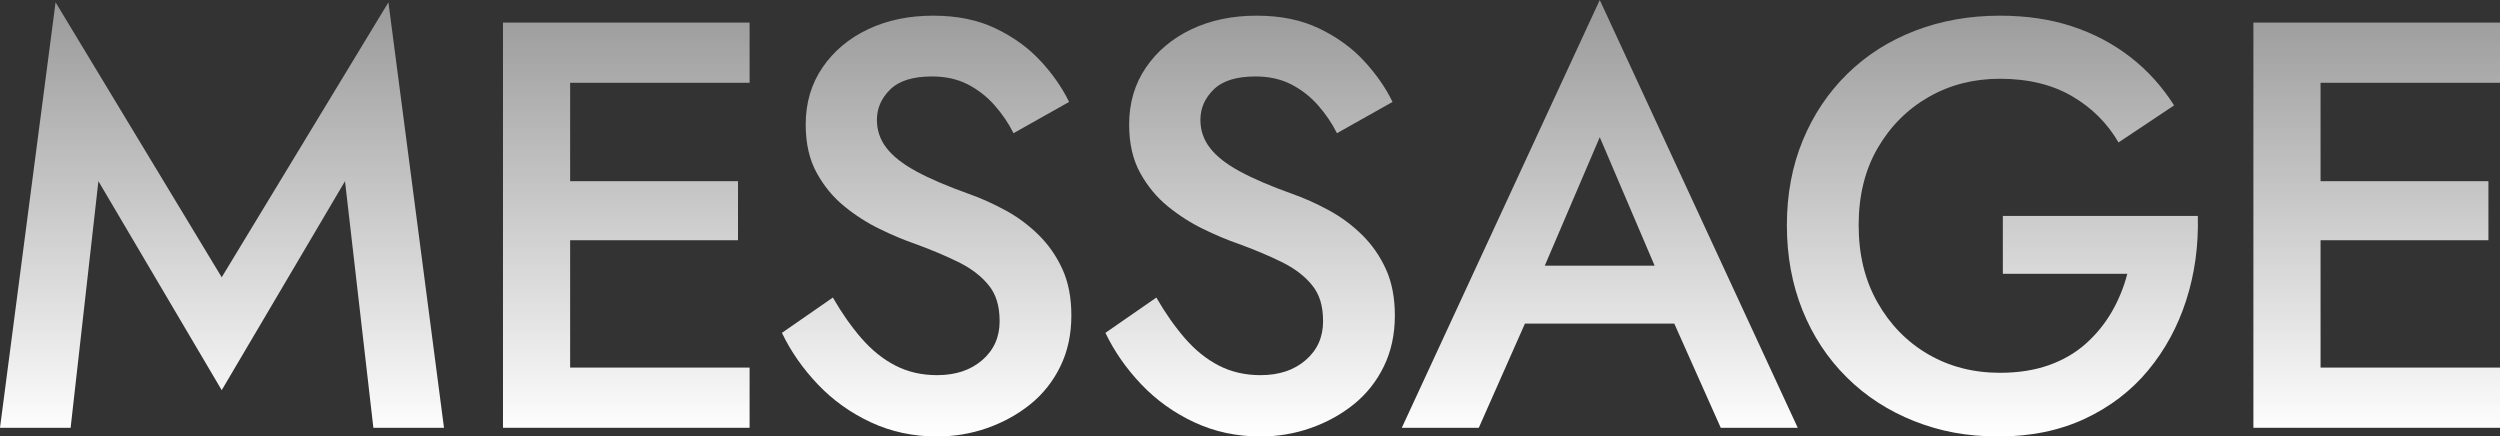
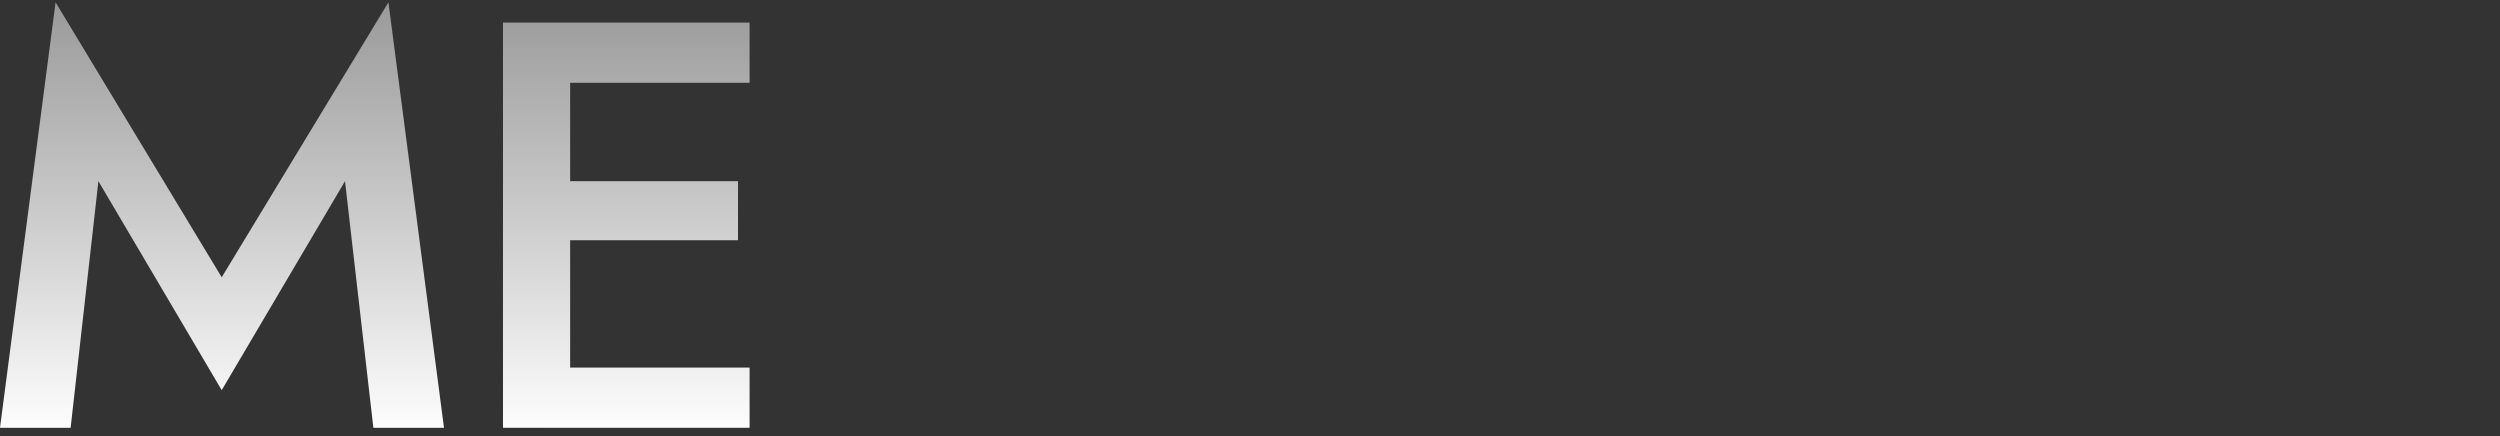
<svg xmlns="http://www.w3.org/2000/svg" id="_レイヤー_2" width="561.44" height="98.02" viewBox="0 0 561.44 98.02">
  <rect x="0" y="0" width="561.44" height="98.02" fill="#333333" stroke="none" />
  <defs>
    <style>.cls-1{fill:url(#_新規グラデーションスウォッチ_3);}</style>
    <linearGradient id="_新規グラデーションスウォッチ_3" x1="280.72" y1="98.02" x2="280.72" y2="0" gradientUnits="userSpaceOnUse">
      <stop offset="0" stop-color="#fff" />
      <stop offset="1" stop-color="#fff" stop-opacity=".5" />
    </linearGradient>
  </defs>
  <g id="assets">
    <path class="cls-1" d="M15.86,96.07H0L12.48.52l37.31,61.75L87.23.52l12.48,95.55h-15.86l-6.37-55.38-27.69,46.93-27.69-46.93-6.24,55.38Z" />
    <path class="cls-1" d="M128.04,5.07v91h-15.08V5.07h15.08ZM122.45,5.07h45.89v13.52h-45.89V5.07ZM122.45,40.69h43.29v13.26h-43.29v-13.26ZM122.45,82.55h45.89v13.52h-45.89v-13.52Z" />
-     <path class="cls-1" d="M193.48,75.99c2.3,2.64,4.83,4.68,7.61,6.11,2.77,1.43,5.89,2.15,9.36,2.15,4.16,0,7.54-1.13,10.14-3.38,2.6-2.25,3.9-5.16,3.9-8.71s-.83-6.09-2.47-8.12c-1.65-2.04-3.92-3.77-6.82-5.2-2.91-1.43-6.26-2.84-10.08-4.22-2.25-.78-4.77-1.84-7.54-3.19-2.78-1.34-5.42-3.03-7.93-5.07-2.52-2.04-4.6-4.55-6.24-7.54-1.65-2.99-2.47-6.61-2.47-10.86,0-4.85,1.26-9.12,3.77-12.8,2.51-3.68,5.92-6.54,10.21-8.58,4.29-2.04,9.17-3.06,14.62-3.06s10.05.95,14.04,2.86c3.99,1.91,7.34,4.33,10.08,7.28,2.73,2.95,4.88,6.02,6.43,9.23l-12.48,7.02c-1.13-2.25-2.56-4.35-4.29-6.31-1.74-1.95-3.75-3.51-6.04-4.68-2.3-1.17-4.96-1.75-8-1.75-4.25,0-7.37.97-9.36,2.92-1.99,1.95-2.99,4.23-2.99,6.83,0,2.34.71,4.44,2.15,6.3,1.43,1.86,3.66,3.62,6.69,5.26,3.03,1.65,6.98,3.34,11.83,5.07,2.69.95,5.4,2.17,8.12,3.64,2.73,1.47,5.22,3.31,7.48,5.52,2.25,2.21,4.05,4.79,5.39,7.73,1.34,2.95,2.01,6.41,2.01,10.4,0,4.25-.82,8.06-2.47,11.44-1.65,3.38-3.9,6.22-6.76,8.52-2.86,2.3-6.09,4.07-9.68,5.33-3.6,1.26-7.35,1.89-11.25,1.89-5.38,0-10.33-1.06-14.89-3.19-4.55-2.12-8.51-4.96-11.89-8.51-3.38-3.55-6.07-7.41-8.06-11.57l11.44-7.93c1.99,3.47,4.14,6.52,6.43,9.17Z" />
-     <path class="cls-1" d="M266.12,75.99c2.3,2.64,4.83,4.68,7.61,6.11,2.77,1.43,5.89,2.15,9.36,2.15,4.16,0,7.54-1.13,10.14-3.38,2.6-2.25,3.9-5.16,3.9-8.71s-.82-6.09-2.47-8.12c-1.65-2.04-3.92-3.77-6.83-5.2-2.9-1.43-6.26-2.84-10.07-4.22-2.25-.78-4.77-1.84-7.54-3.19-2.77-1.34-5.42-3.03-7.93-5.07-2.51-2.04-4.59-4.55-6.24-7.54-1.65-2.99-2.47-6.61-2.47-10.86,0-4.85,1.26-9.12,3.77-12.8,2.51-3.68,5.92-6.54,10.21-8.58,4.29-2.04,9.16-3.06,14.62-3.06s10.05.95,14.04,2.86c3.99,1.91,7.35,4.33,10.08,7.28,2.73,2.95,4.88,6.02,6.43,9.23l-12.48,7.02c-1.13-2.25-2.56-4.35-4.29-6.31-1.73-1.95-3.75-3.51-6.04-4.68-2.3-1.17-4.96-1.75-7.99-1.75-4.25,0-7.37.97-9.36,2.92-2,1.95-2.99,4.23-2.99,6.83,0,2.34.71,4.44,2.15,6.3,1.43,1.86,3.66,3.62,6.69,5.26,3.03,1.65,6.98,3.34,11.83,5.07,2.69.95,5.4,2.17,8.12,3.64,2.73,1.47,5.22,3.31,7.48,5.52,2.25,2.21,4.05,4.79,5.39,7.73,1.34,2.95,2.01,6.41,2.01,10.4,0,4.25-.82,8.06-2.47,11.44-1.65,3.38-3.9,6.22-6.76,8.52-2.86,2.3-6.09,4.07-9.69,5.33-3.6,1.26-7.34,1.89-11.24,1.89-5.38,0-10.34-1.06-14.89-3.19-4.55-2.12-8.51-4.96-11.89-8.51-3.38-3.55-6.07-7.41-8.06-11.57l11.44-7.93c1.99,3.47,4.14,6.52,6.43,9.17Z" />
-     <path class="cls-1" d="M344.97,64.22l-.26,3.38-12.61,28.47h-17.29L359.27,0l44.46,96.07h-17.29l-12.35-27.69-.39-3.77-14.43-33.8-14.3,33.41ZM338.34,59.67h42.25l2.99,13h-48.1l2.86-13Z" />
-     <path class="cls-1" d="M449.77,48.49h43.81c.17,6.67-.69,12.98-2.6,18.92-1.91,5.94-4.77,11.2-8.58,15.79-3.81,4.59-8.56,8.21-14.23,10.86-5.68,2.64-12.11,3.96-19.3,3.96s-13.18-1.15-18.98-3.45c-5.81-2.3-10.86-5.57-15.14-9.81-4.29-4.25-7.61-9.27-9.95-15.08-2.34-5.81-3.51-12.18-3.51-19.11s1.19-13.28,3.57-19.04c2.38-5.76,5.72-10.75,10.01-14.95,4.29-4.2,9.36-7.43,15.21-9.68,5.85-2.25,12.2-3.38,19.04-3.38,5.98,0,11.39.8,16.25,2.41,4.85,1.6,9.21,3.9,13.06,6.89,3.86,2.99,7.13,6.61,9.82,10.85l-12.48,8.32c-2.51-4.33-6-7.8-10.46-10.4-4.46-2.6-9.86-3.9-16.18-3.9-5.89,0-11.22,1.36-15.99,4.09-4.77,2.73-8.58,6.54-11.44,11.44-2.86,4.9-4.29,10.68-4.29,17.35s1.41,12.37,4.23,17.35c2.82,4.98,6.61,8.86,11.38,11.64,4.76,2.77,10.14,4.16,16.12,4.16,4.07,0,7.71-.56,10.92-1.69,3.21-1.13,5.98-2.73,8.32-4.81,2.34-2.08,4.29-4.46,5.85-7.15,1.56-2.69,2.73-5.55,3.51-8.58h-27.95v-13Z" />
-     <path class="cls-1" d="M521.14,5.07v91h-15.08V5.07h15.08ZM515.55,5.07h45.89v13.52h-45.89V5.07ZM515.55,40.69h43.29v13.26h-43.29v-13.26ZM515.55,82.55h45.89v13.52h-45.89v-13.52Z" />
  </g>
</svg>